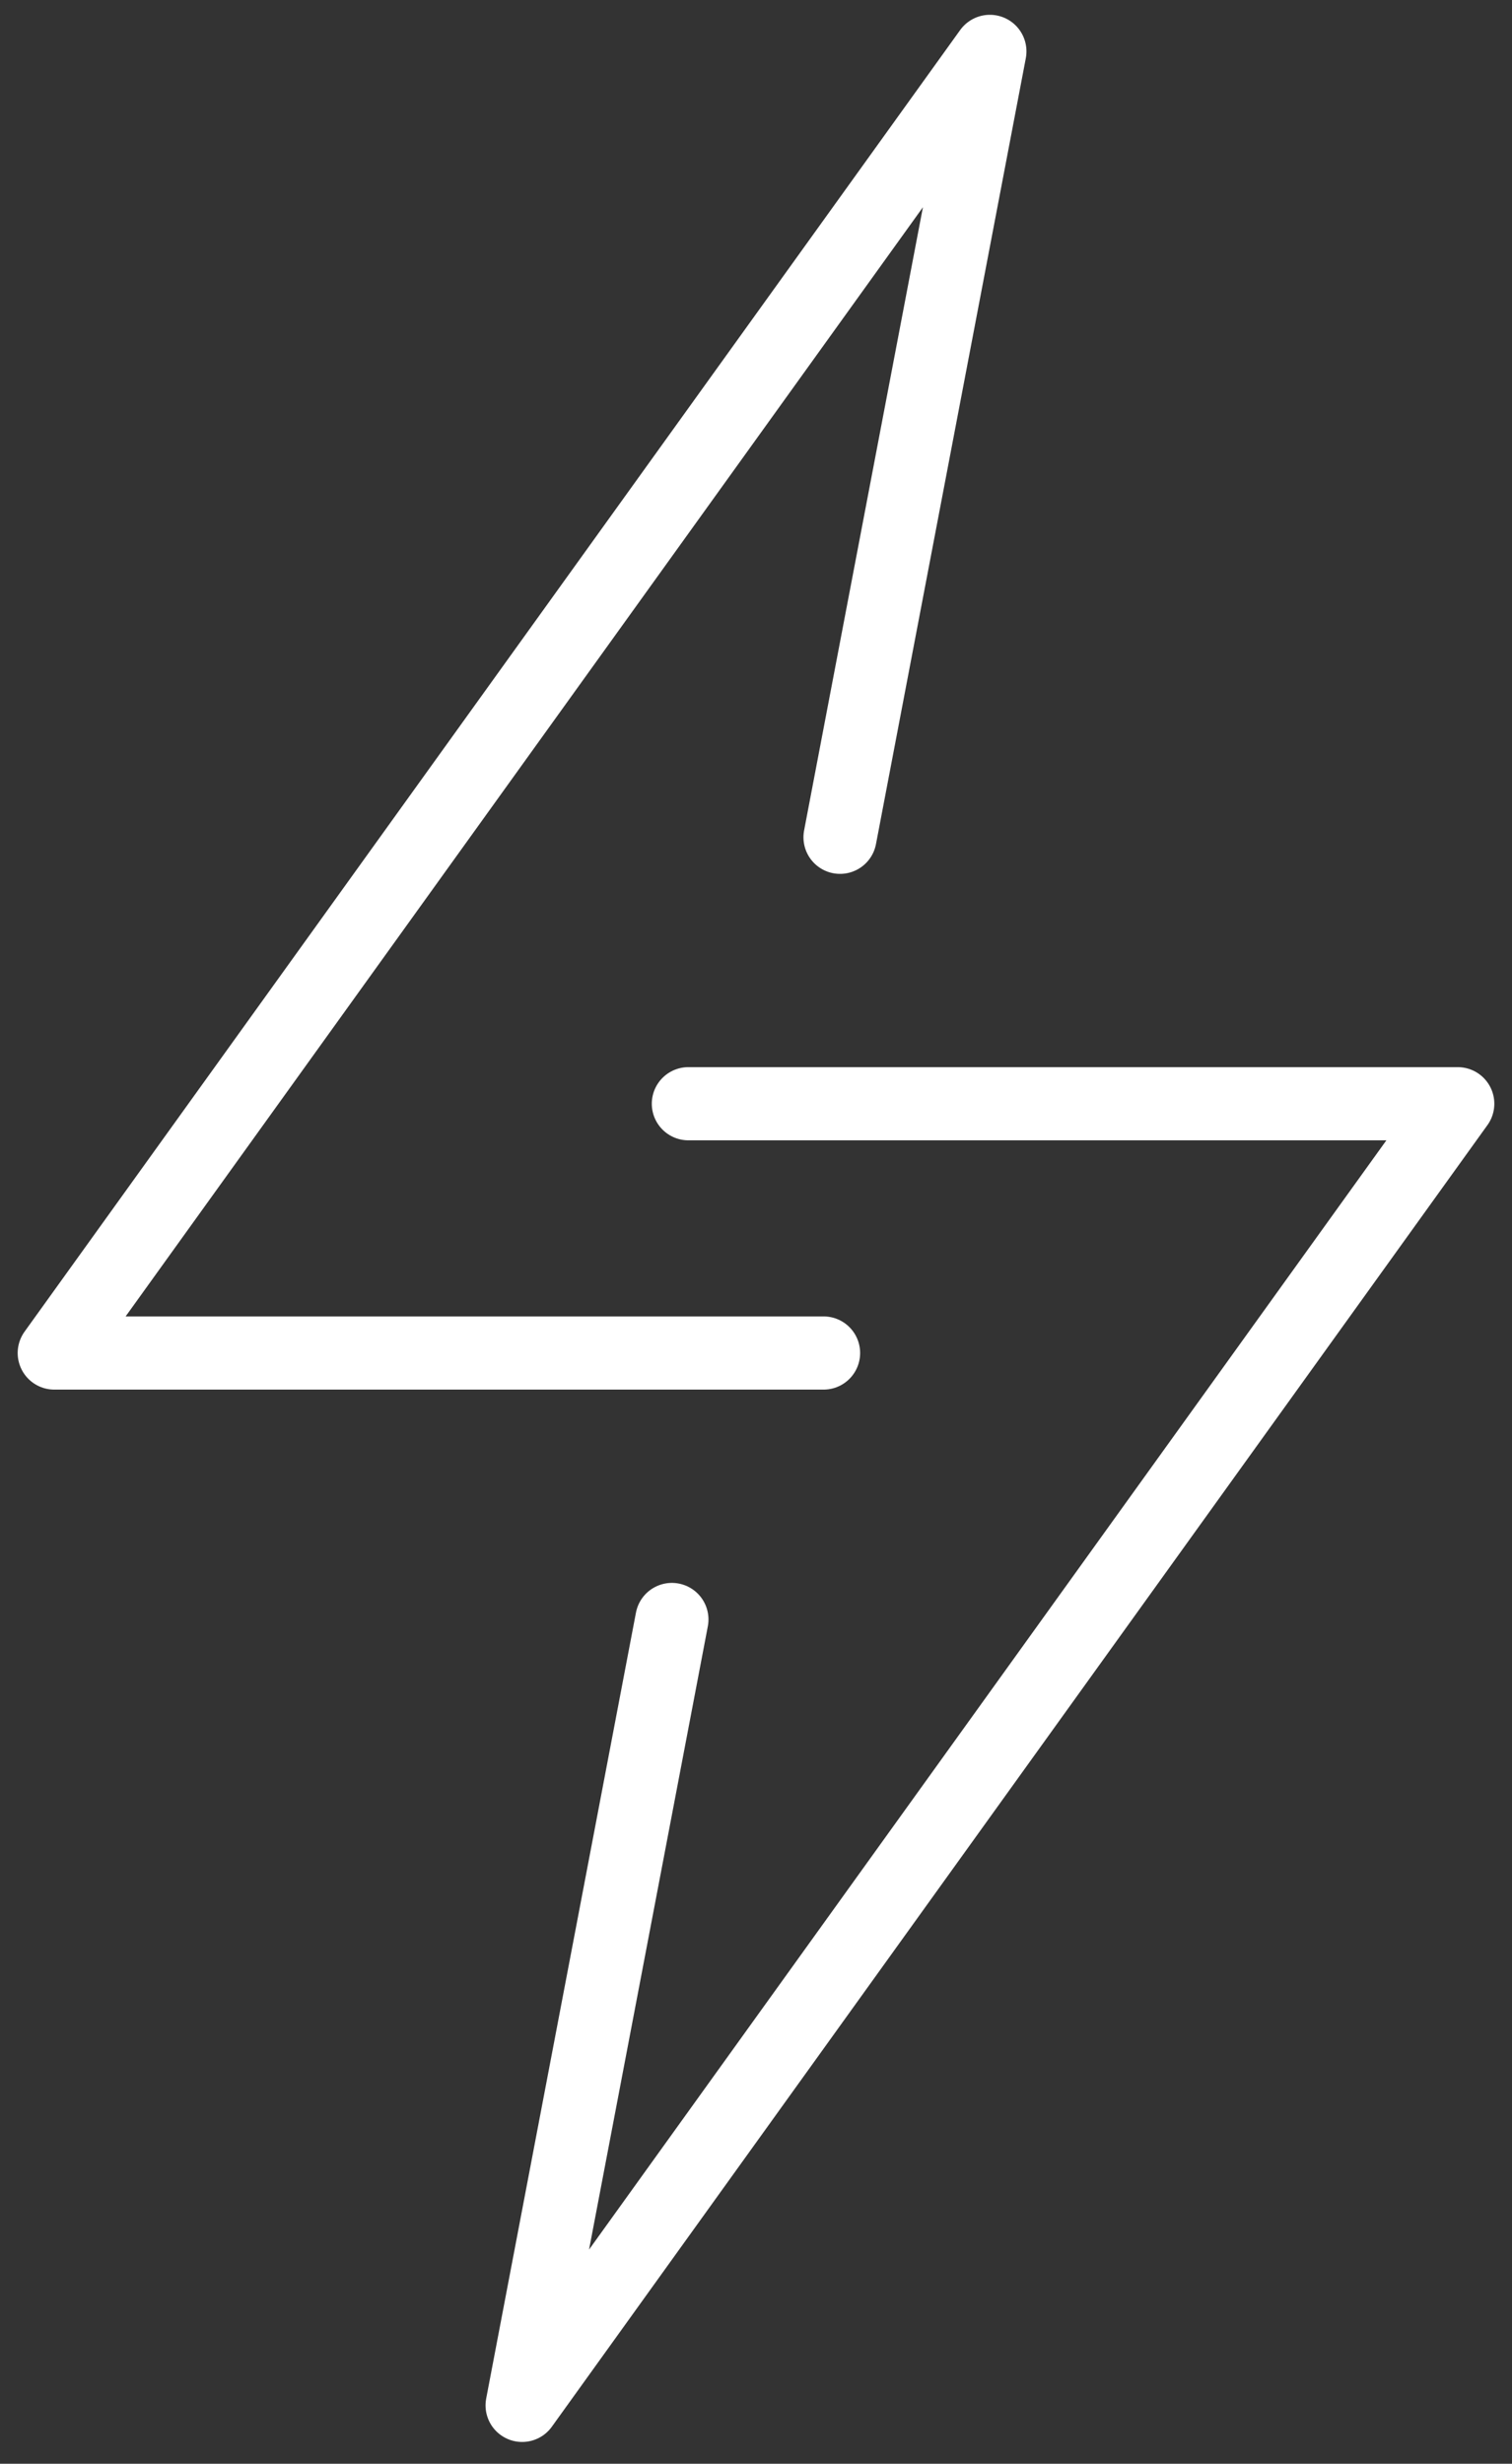
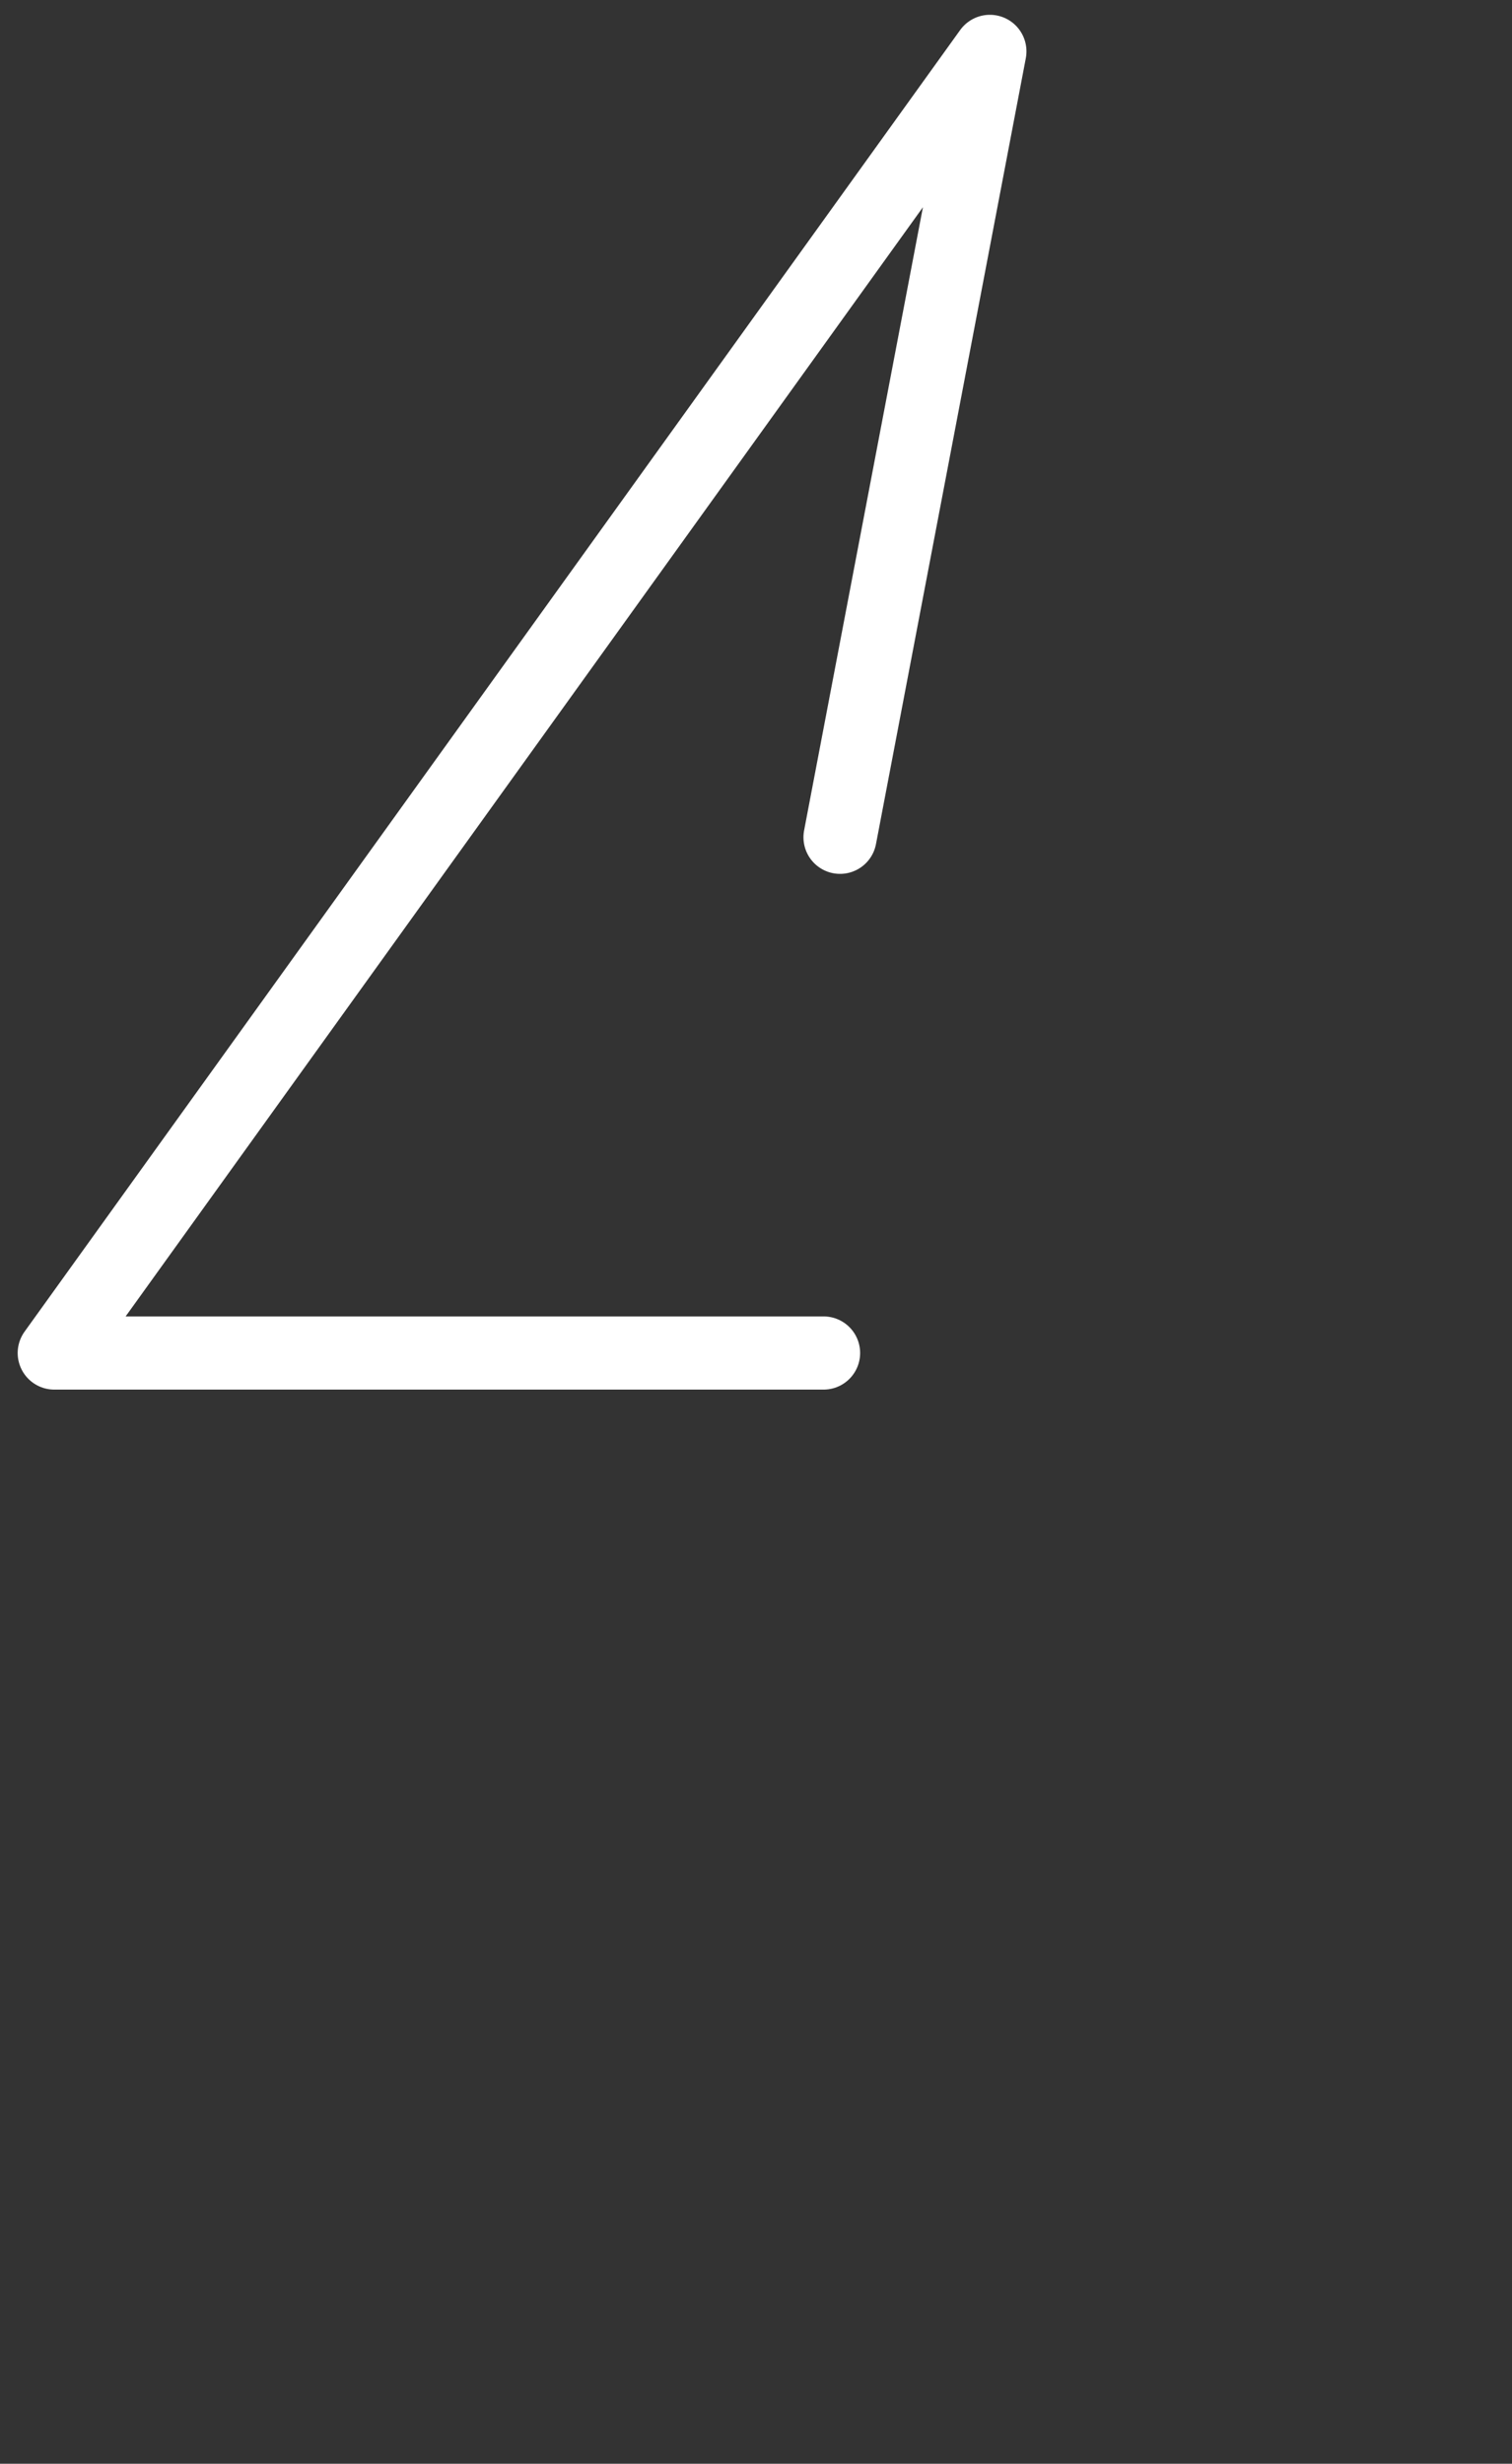
<svg xmlns="http://www.w3.org/2000/svg" width="62" height="101" viewBox="0 0 62 101" fill="none">
  <rect x="0" y="0" width="62" height="101" fill="#333333" stroke="none" />
  <path d="M33.77 55.466H2.225L40.59 2.107L34.446 34.324" stroke="white" stroke-width="3" stroke-linecap="round" stroke-linejoin="round" />
-   <path d="M28.227 45.247H59.775L21.41 98.607L27.551 66.39" stroke="white" stroke-width="3" stroke-linecap="round" stroke-linejoin="round" />
</svg>